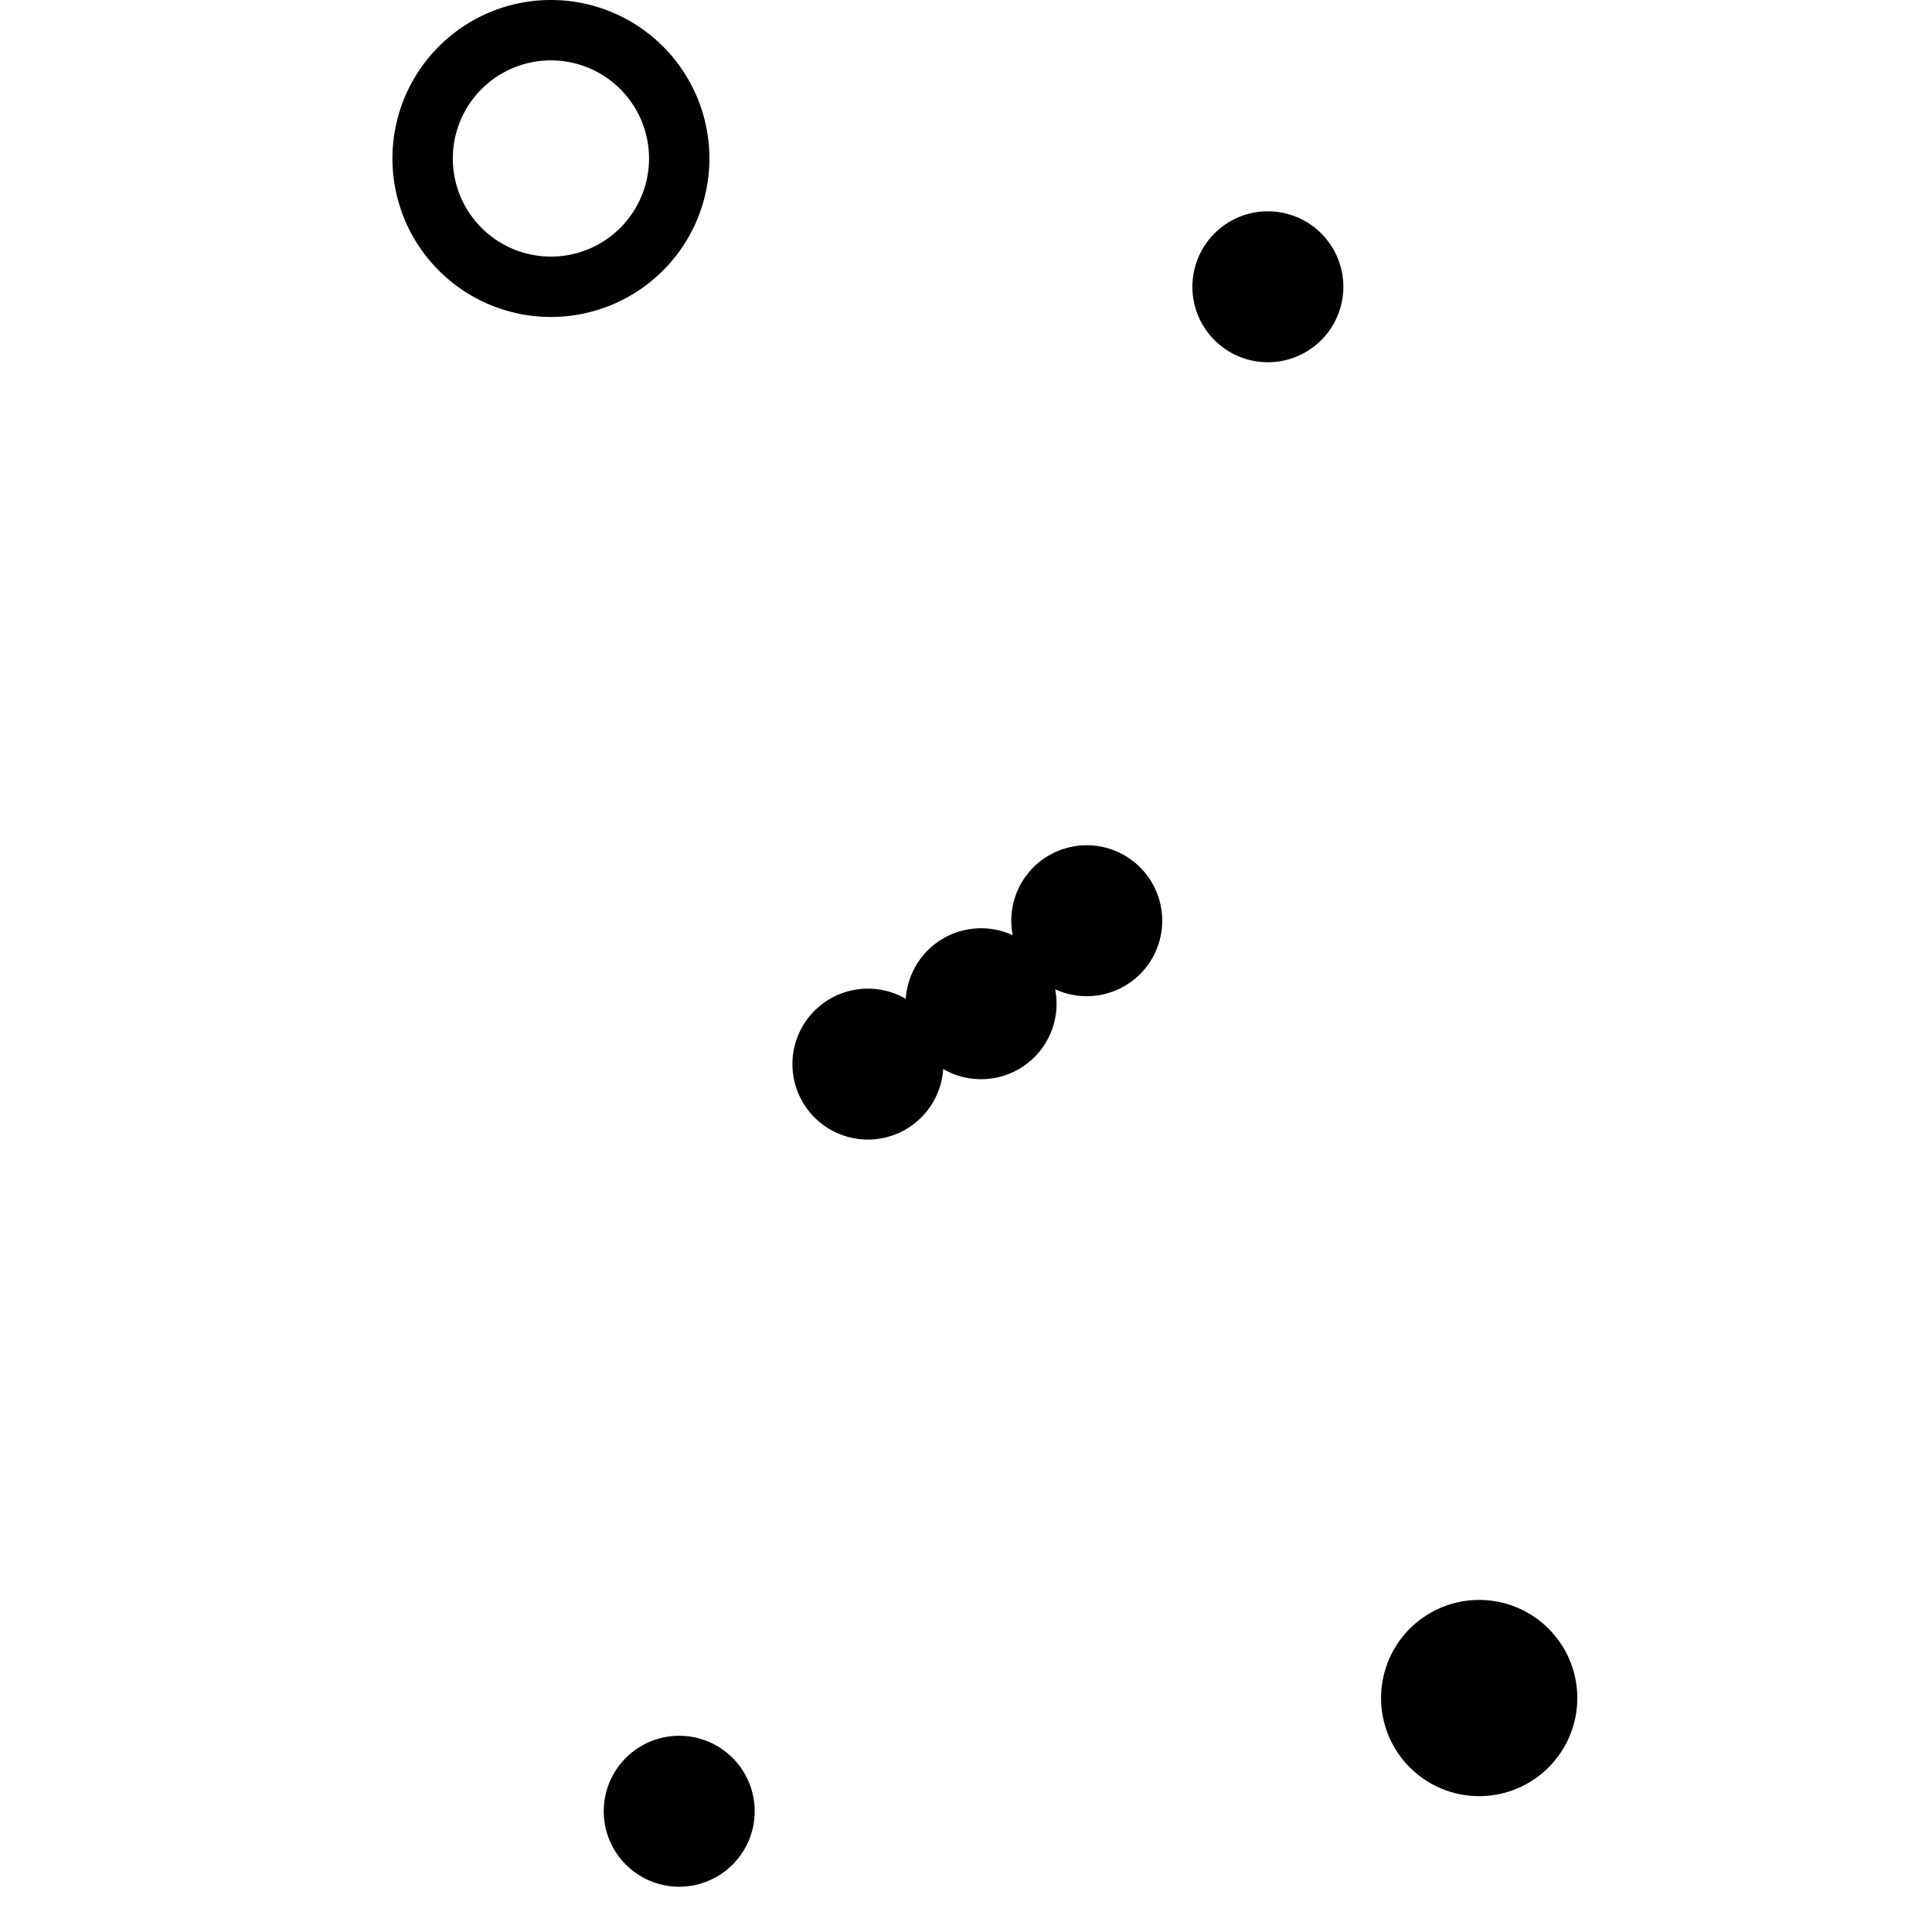
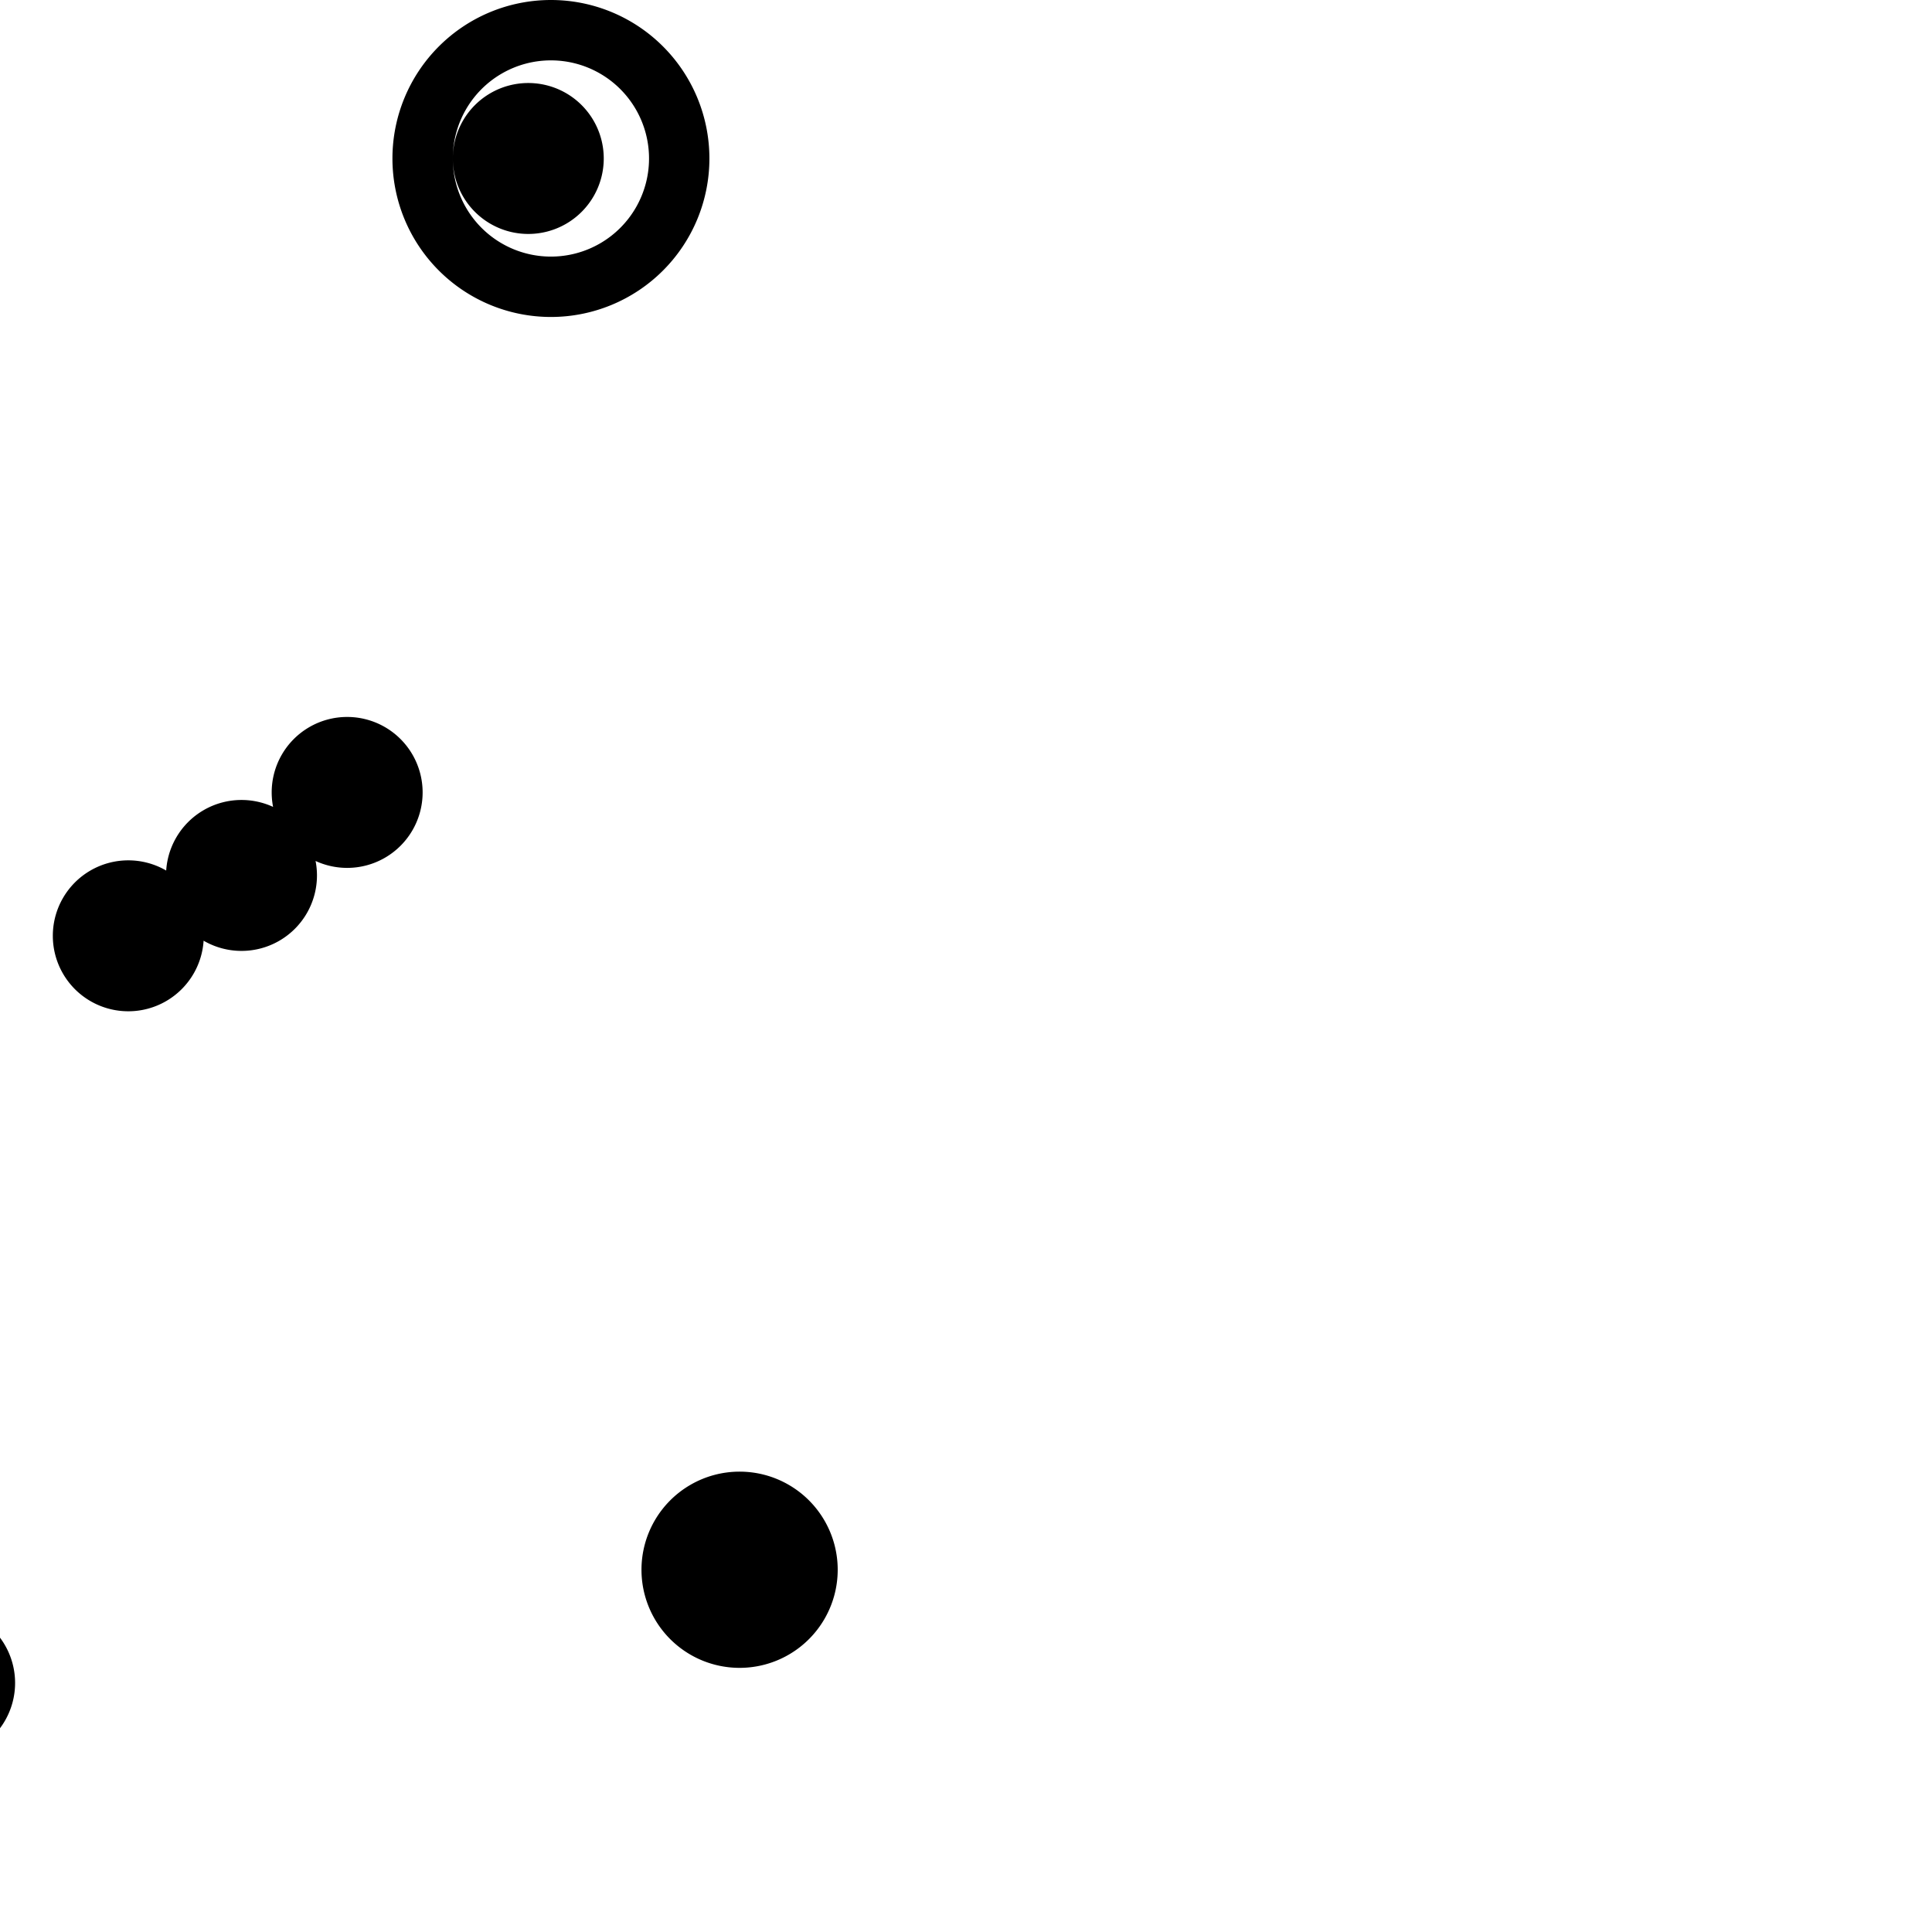
<svg xmlns="http://www.w3.org/2000/svg" width="256" height="256" viewBox="0 0 256 256">
-   <path d="m52 21a21 21 0 00 42 0 21 21 0 00-42-0m8 0a13 13 0 01 26 0 13 13 0 01-26 0m98 17a10 10 0 00 20 0 10 10 0 00-20 0m-78 202a10 10 0 00 20 0 10 10 0 00-20 0m103-15a13 13 0 00 26 0 13 13 0 00-26 0m-78-84a10 10 0 00 20 0 10 10 0 00-20 0m15-8a10 10 0 00 20 0 10 10 0 00-20 0m14-11a10 10 0 00 20 0 10 10 0 00-20 0" />
+   <path d="m52 21a21 21 0 00 42 0 21 21 0 00-42-0m8 0a13 13 0 01 26 0 13 13 0 01-26 0a10 10 0 00 20 0 10 10 0 00-20 0m-78 202a10 10 0 00 20 0 10 10 0 00-20 0m103-15a13 13 0 00 26 0 13 13 0 00-26 0m-78-84a10 10 0 00 20 0 10 10 0 00-20 0m15-8a10 10 0 00 20 0 10 10 0 00-20 0m14-11a10 10 0 00 20 0 10 10 0 00-20 0" />
</svg>